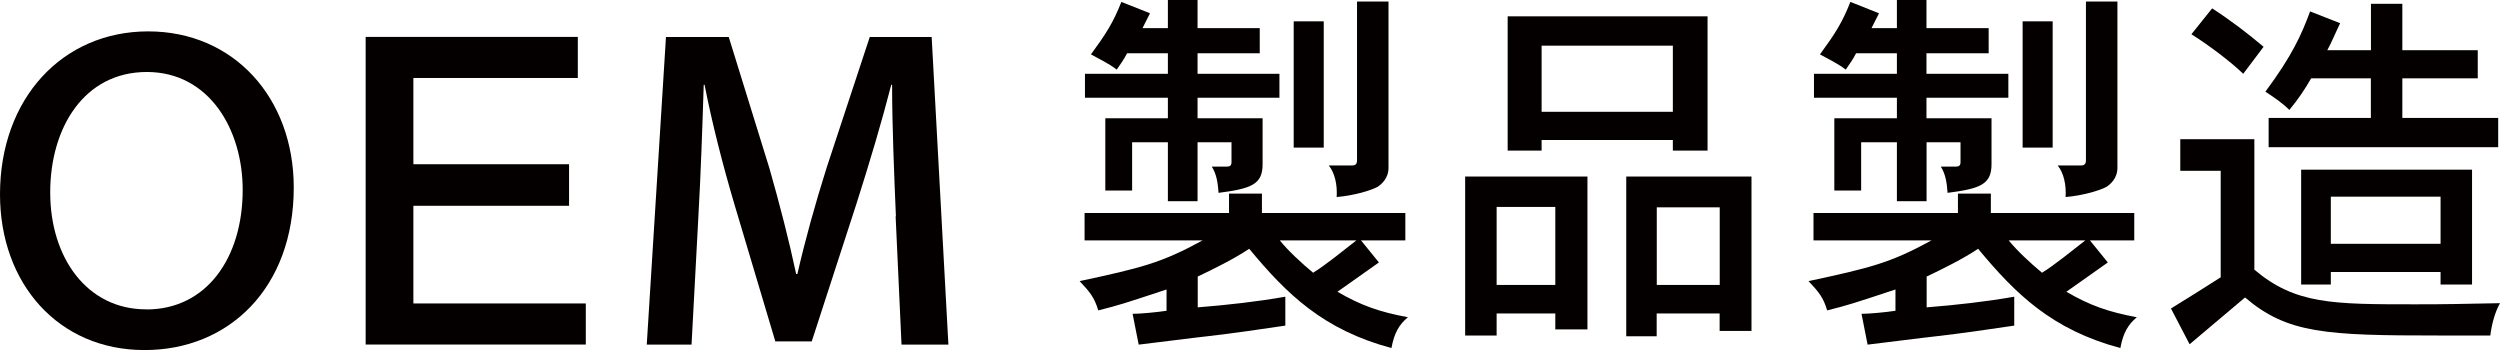
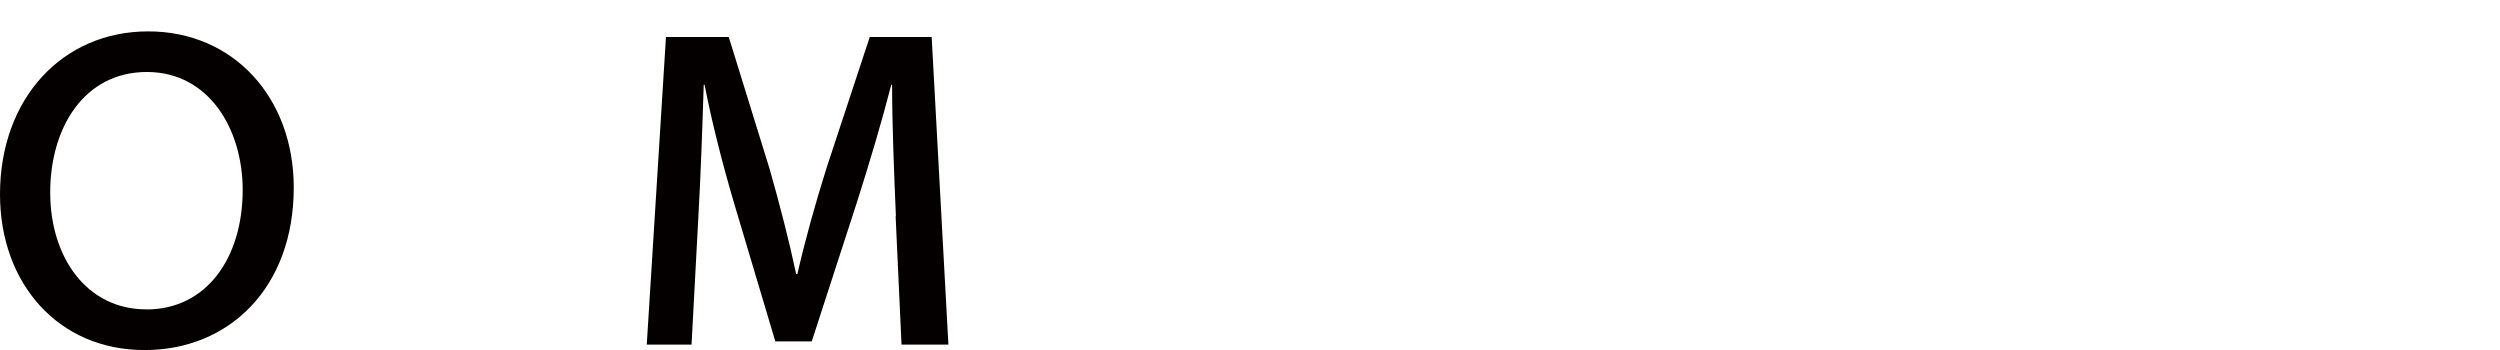
<svg xmlns="http://www.w3.org/2000/svg" id="a" width="262.89" height="36.81" viewBox="0 0 262.89 36.81">
  <defs>
    <style>.b{fill:#040000;}</style>
  </defs>
  <path class="b" d="m15.18,36.81C6.12,36.81,0,29.8,0,20.44,0,10.36,6.56,3.3,15.58,3.3s15.31,7.01,15.31,16.42c0,10.56-6.82,17.09-15.67,17.09h-.04Zm.22-4.27c6.29,0,10.12-5.38,10.12-12.58,0-6.34-3.52-12.39-10.08-12.39s-10.16,5.81-10.16,12.67,3.87,12.29,10.08,12.29h.04Z" />
-   <path class="b" d="m59.84,21.64h-16.37v10.27h18.13v4.32h-23.15V3.88h22.31v4.32h-17.29v9.07h16.37v4.37Z" />
  <path class="b" d="m94.21,22.75c-.18-4.32-.4-9.5-.4-13.83h-.09c-1.01,3.94-2.29,8.21-3.65,12.48l-4.71,14.5h-3.83l-4.27-14.31c-1.28-4.32-2.38-8.64-3.17-12.67h-.09c-.13,4.18-.31,9.46-.57,14.02l-.71,13.3h-4.71l2.02-32.35h6.6l4.27,13.78c1.1,3.84,2.07,7.63,2.82,11.14h.13c.79-3.46,1.85-7.3,3.08-11.19l4.53-13.73h6.51l1.76,32.35h-4.93l-.62-13.49Z" />
-   <path class="b" d="m132.7,20.36v2.04h15.08v2.88h-4.66l1.88,2.32-4.36,3.08c2.48,1.44,4.4,2.12,7.41,2.68-.9.76-1.43,1.6-1.73,3.24-7.18-1.92-11.02-5.68-14.96-10.44-1.54,1.04-3.8,2.16-5.41,2.92v3.24c3.04-.24,6.28-.6,9.21-1.12v3.04c-3.27.48-5.11.76-8.2,1.12-1.17.12-6.77.84-7.22.88l-.64-3.24c.79,0,2.52-.16,3.57-.32v-2.24c-4.47,1.48-4.96,1.64-7.18,2.2-.41-1.36-.87-1.92-1.96-3.08,6.54-1.4,8.61-1.92,12.93-4.28h-12.41v-2.88h15.19v-2.04h3.46ZM125.93,0v2.96h6.54v2.64h-6.54v2.16h8.61v2.52h-8.61v2.16h6.84v4.84c0,2.12-1.2,2.56-4.63,3-.08-1.04-.19-1.92-.71-2.76h1.58c.34,0,.49-.12.49-.48v-2.08h-3.57v6.2h-3.12v-6.2h-3.76v5.08h-2.82v-7.6h6.58v-2.16h-8.72v-2.52h8.72v-2.16h-4.29c-.3.6-.75,1.24-1.09,1.72-.83-.64-1.77-1.08-2.71-1.6,1.58-2.16,2.33-3.32,3.2-5.52l3.01,1.2c-.3.56-.53,1.08-.79,1.56h2.67V0h3.12Zm8.65,25.28c.83,1.04,2.29,2.4,3.5,3.4,1.2-.72,3.27-2.4,4.55-3.4h-8.04Zm4.62-23.04v13.28h-3.16V2.24h3.16Zm6.81-2.08v17.48c0,1.16-.79,1.76-1.13,2-.75.4-2.48.92-4.32,1.08.08-1.28-.19-2.52-.83-3.32h2.44c.38,0,.53-.16.53-.56V.16h3.31Z" />
-   <path class="b" d="m166.93,18.56v16.08h-3.38v-1.68h-6.17v2.32h-3.31v-16.72h12.86Zm-9.55,3.2v8.2h6.17v-8.2h-6.17ZM179.56,1.72v14.12h-3.65v-1.12h-13.8v1.12h-3.57V1.72h21.02Zm-17.45,3.08v6.96h13.8v-6.96h-13.8Zm22.07,13.76v16.24h-3.35v-1.84h-6.62v2.4h-3.2v-16.8h13.16Zm-9.96,3.24v8.16h6.62v-8.16h-6.62Z" />
-   <path class="b" d="m209.35,20.36v2.04h15.08v2.88h-4.66l1.88,2.32-4.36,3.08c2.48,1.44,4.4,2.12,7.41,2.68-.9.76-1.43,1.6-1.73,3.24-7.18-1.92-11.02-5.68-14.96-10.44-1.54,1.04-3.8,2.16-5.41,2.92v3.24c3.04-.24,6.28-.6,9.21-1.12v3.04c-3.27.48-5.11.76-8.2,1.12-1.17.12-6.77.84-7.22.88l-.64-3.24c.79,0,2.52-.16,3.57-.32v-2.24c-4.47,1.48-4.96,1.64-7.18,2.2-.41-1.36-.87-1.92-1.96-3.08,6.54-1.4,8.61-1.92,12.93-4.28h-12.41v-2.88h15.19v-2.04h3.46Zm-6.77-20.36v2.96h6.54v2.64h-6.54v2.16h8.61v2.52h-8.61v2.16h6.84v4.84c0,2.12-1.2,2.56-4.62,3-.08-1.04-.19-1.92-.71-2.76h1.58c.34,0,.49-.12.49-.48v-2.08h-3.57v6.2h-3.12v-6.2h-3.76v5.08h-2.82v-7.6h6.58v-2.16h-8.72v-2.52h8.72v-2.16h-4.29c-.3.6-.75,1.24-1.09,1.72-.83-.64-1.77-1.08-2.71-1.6,1.58-2.16,2.33-3.32,3.2-5.52l3.01,1.2c-.3.56-.53,1.08-.79,1.56h2.67V0h3.12Zm8.65,25.28c.83,1.04,2.29,2.4,3.5,3.4,1.2-.72,3.27-2.4,4.55-3.4h-8.04Zm4.62-23.04v13.28h-3.16V2.24h3.16Zm6.81-2.08v17.48c0,1.16-.79,1.76-1.13,2-.75.4-2.48.92-4.32,1.08.08-1.28-.19-2.52-.83-3.32h2.44c.38,0,.53-.16.53-.56V.16h3.31Z" />
-   <path class="b" d="m237.06,14.64v13.72c4.32,3.64,8.2,3.64,16.96,3.64,3.61,0,4.4-.04,8.87-.12-.56,1-.87,2.24-1.02,3.4h-5.45c-11.81,0-15.9-.2-20.34-4l-5.83,4.92-1.96-3.76c1.5-.92,3.35-2.08,5.23-3.28v-11.2h-4.25v-3.32h7.78Zm-4.44-13.76c1.92,1.24,3.76,2.64,5.41,4.04l-2.14,2.84c-1.43-1.36-3.5-2.92-5.45-4.16l2.18-2.72Zm20-.48v4.88h7.93v2.96h-7.93v4.16h10.08v3.08h-24.14v-3.08h10.75v-4.16h-6.28c-.64,1.12-1.39,2.24-2.29,3.32-.68-.68-1.54-1.28-2.52-1.92,2.82-3.8,3.8-6,4.7-8.44l3.16,1.24c-.45.92-.87,1.96-1.35,2.84h4.59V.4h3.31Zm7.33,17.44v12.08h-3.31v-1.32h-11.54v1.32h-3.12v-12.08h17.97Zm-14.85,2.84v4.96h11.54v-4.96h-11.54Z" />
</svg>